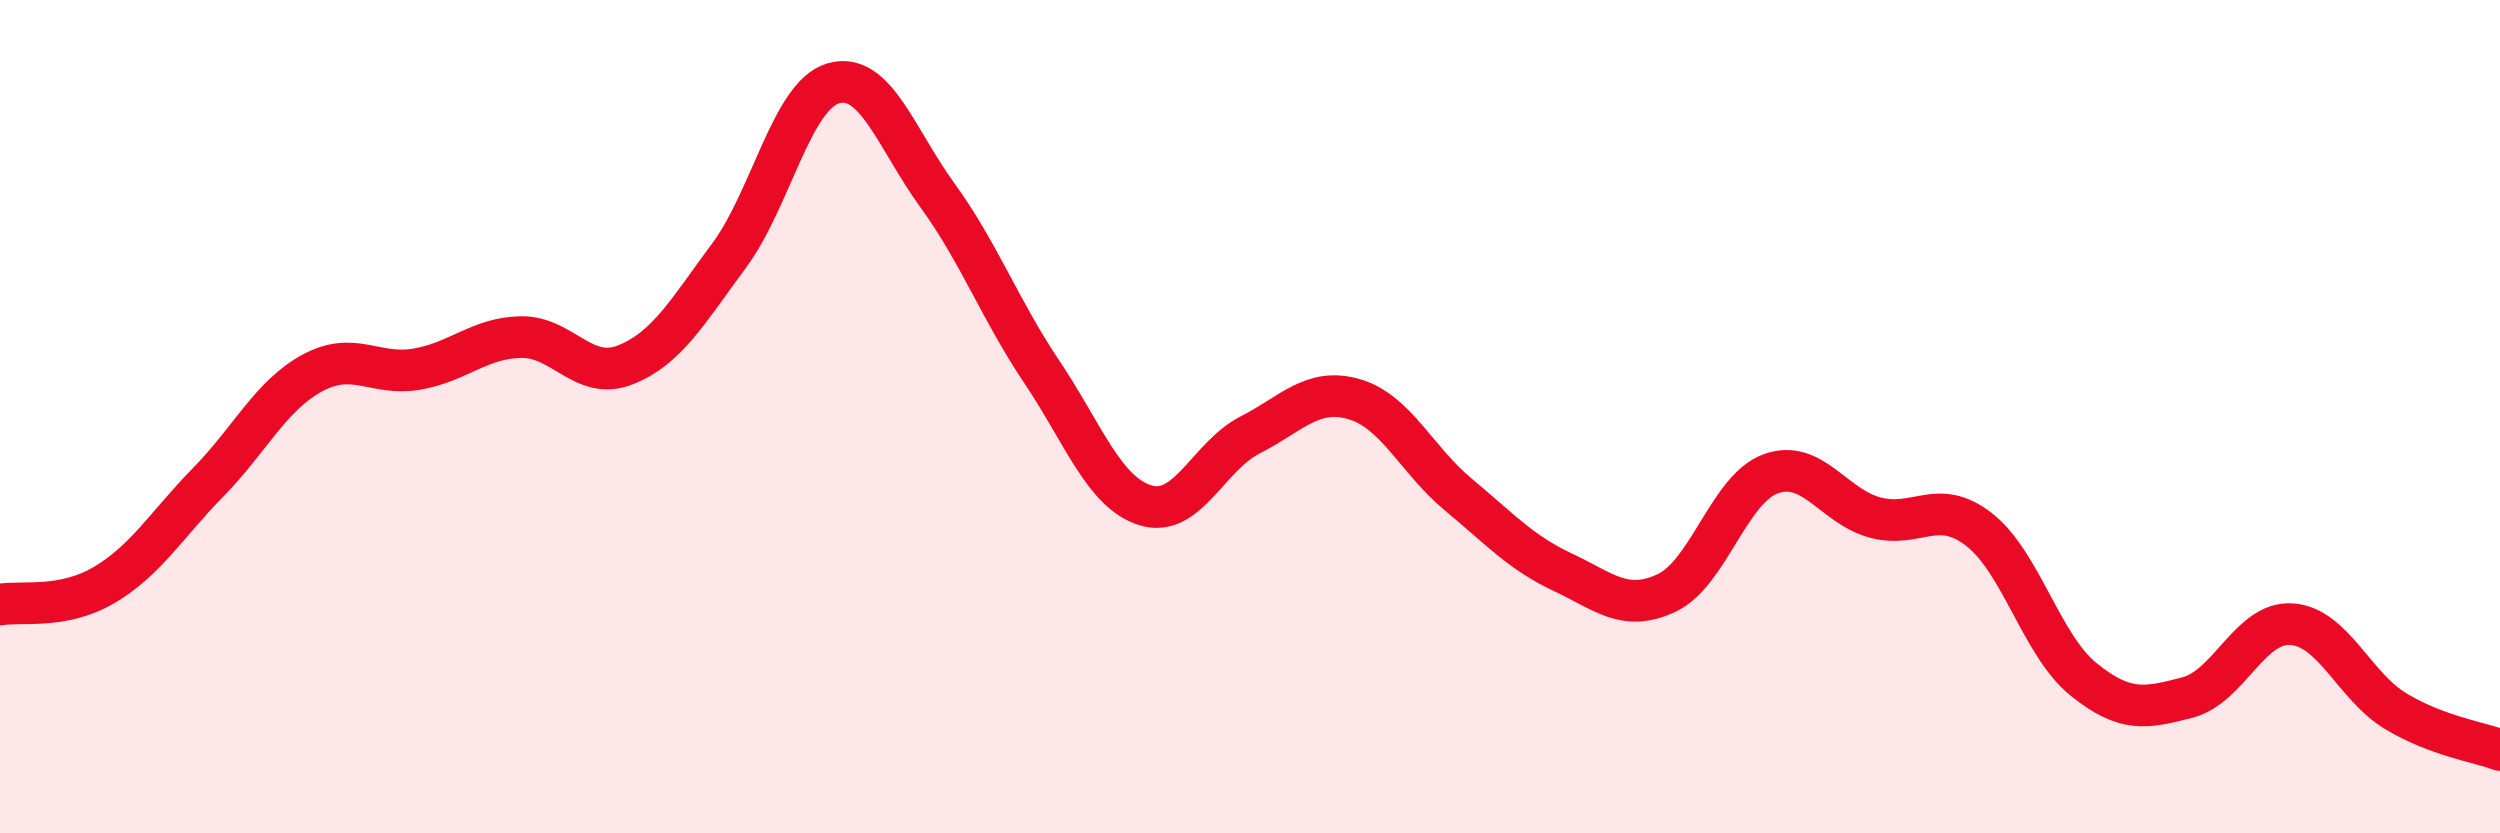
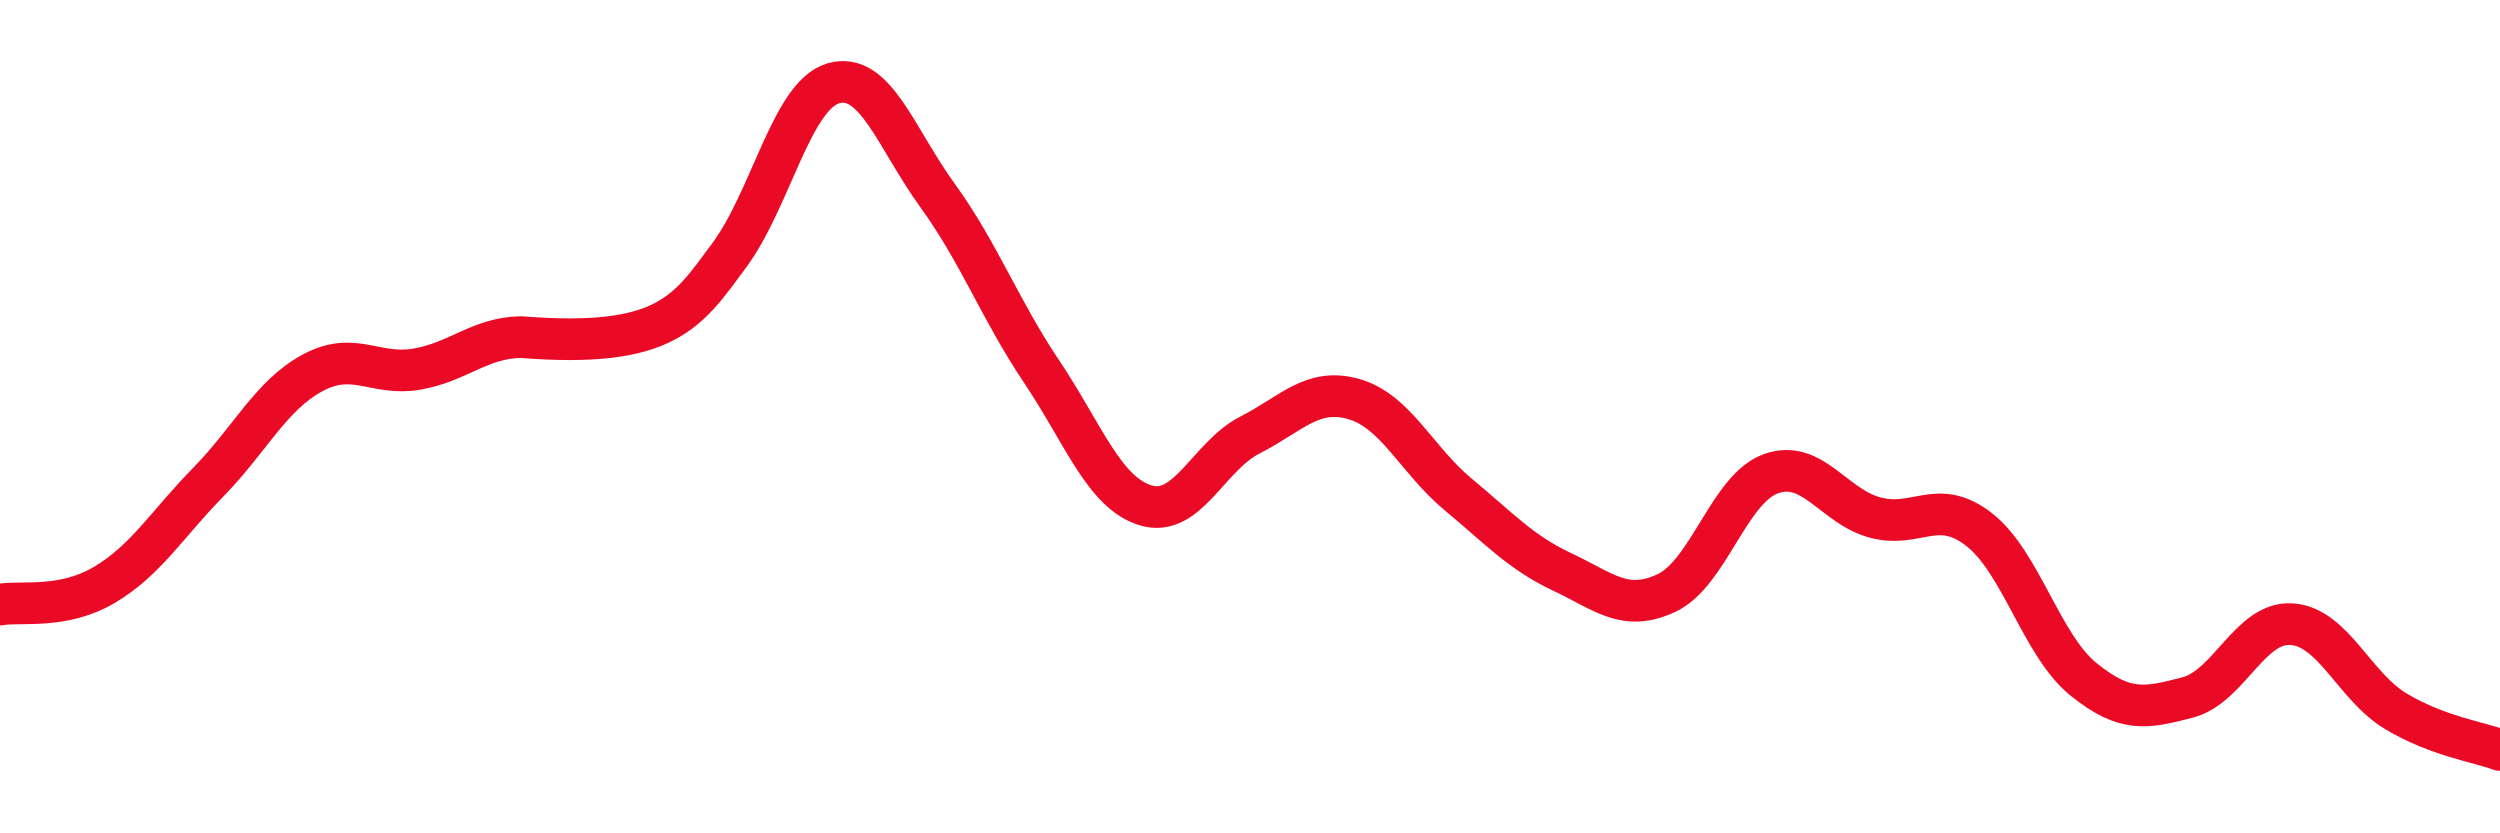
<svg xmlns="http://www.w3.org/2000/svg" width="60" height="20" viewBox="0 0 60 20">
-   <path d="M 0,14.51 C 0.5,14.42 1.5,14.63 2.5,14.04 C 3.5,13.45 4,12.59 5,11.57 C 6,10.55 6.5,9.49 7.5,8.95 C 8.5,8.41 9,9.03 10,8.86 C 11,8.69 11.5,8.11 12.5,8.09 C 13.5,8.07 14,9.15 15,8.76 C 16,8.37 16.5,7.48 17.5,6.13 C 18.5,4.78 19,2.29 20,2 C 21,1.71 21.5,3.31 22.5,4.69 C 23.5,6.07 24,7.43 25,8.92 C 26,10.41 26.5,11.83 27.5,12.13 C 28.5,12.43 29,10.95 30,10.44 C 31,9.93 31.5,9.29 32.5,9.58 C 33.5,9.87 34,11.04 35,11.87 C 36,12.7 36.5,13.26 37.5,13.73 C 38.5,14.2 39,14.7 40,14.23 C 41,13.76 41.5,11.73 42.5,11.37 C 43.5,11.01 44,12.15 45,12.42 C 46,12.69 46.5,11.93 47.5,12.71 C 48.5,13.49 49,15.49 50,16.3 C 51,17.11 51.5,17 52.5,16.74 C 53.5,16.48 54,14.91 55,14.98 C 56,15.05 56.5,16.47 57.5,17.07 C 58.5,17.67 59.5,17.81 60,18L60 20L0 20Z" fill="#EB0A25" opacity="0.1" stroke-linecap="round" stroke-linejoin="round" />
-   <path d="M 0,14.51 C 0.5,14.42 1.5,14.63 2.5,14.04 C 3.5,13.45 4,12.59 5,11.57 C 6,10.55 6.5,9.49 7.5,8.95 C 8.5,8.41 9,9.03 10,8.86 C 11,8.69 11.5,8.11 12.5,8.09 C 13.5,8.07 14,9.15 15,8.76 C 16,8.37 16.5,7.48 17.5,6.13 C 18.5,4.78 19,2.29 20,2 C 21,1.71 21.5,3.31 22.5,4.69 C 23.5,6.07 24,7.43 25,8.92 C 26,10.41 26.5,11.83 27.5,12.13 C 28.5,12.43 29,10.95 30,10.44 C 31,9.93 31.5,9.29 32.5,9.58 C 33.5,9.87 34,11.04 35,11.87 C 36,12.7 36.5,13.26 37.5,13.73 C 38.5,14.2 39,14.7 40,14.23 C 41,13.76 41.5,11.73 42.5,11.37 C 43.5,11.01 44,12.15 45,12.42 C 46,12.69 46.5,11.93 47.5,12.71 C 48.5,13.49 49,15.49 50,16.3 C 51,17.11 51.5,17 52.5,16.74 C 53.5,16.48 54,14.91 55,14.98 C 56,15.05 56.5,16.47 57.5,17.07 C 58.5,17.67 59.5,17.81 60,18" stroke="#EB0A25" stroke-width="1" fill="none" stroke-linecap="round" stroke-linejoin="round" />
+   <path d="M 0,14.51 C 0.5,14.42 1.5,14.63 2.5,14.04 C 3.5,13.45 4,12.59 5,11.57 C 6,10.55 6.5,9.49 7.5,8.95 C 8.5,8.41 9,9.03 10,8.86 C 11,8.69 11.5,8.11 12.5,8.09 C 16,8.37 16.5,7.48 17.5,6.13 C 18.5,4.78 19,2.29 20,2 C 21,1.71 21.5,3.31 22.5,4.69 C 23.5,6.07 24,7.43 25,8.92 C 26,10.41 26.5,11.83 27.5,12.13 C 28.5,12.43 29,10.95 30,10.44 C 31,9.93 31.5,9.29 32.5,9.58 C 33.5,9.87 34,11.04 35,11.87 C 36,12.7 36.5,13.26 37.5,13.73 C 38.5,14.2 39,14.7 40,14.23 C 41,13.76 41.5,11.73 42.5,11.37 C 43.5,11.01 44,12.15 45,12.42 C 46,12.69 46.5,11.93 47.5,12.71 C 48.5,13.49 49,15.49 50,16.3 C 51,17.11 51.5,17 52.5,16.74 C 53.5,16.48 54,14.91 55,14.98 C 56,15.05 56.5,16.47 57.5,17.07 C 58.5,17.67 59.5,17.81 60,18" stroke="#EB0A25" stroke-width="1" fill="none" stroke-linecap="round" stroke-linejoin="round" />
</svg>